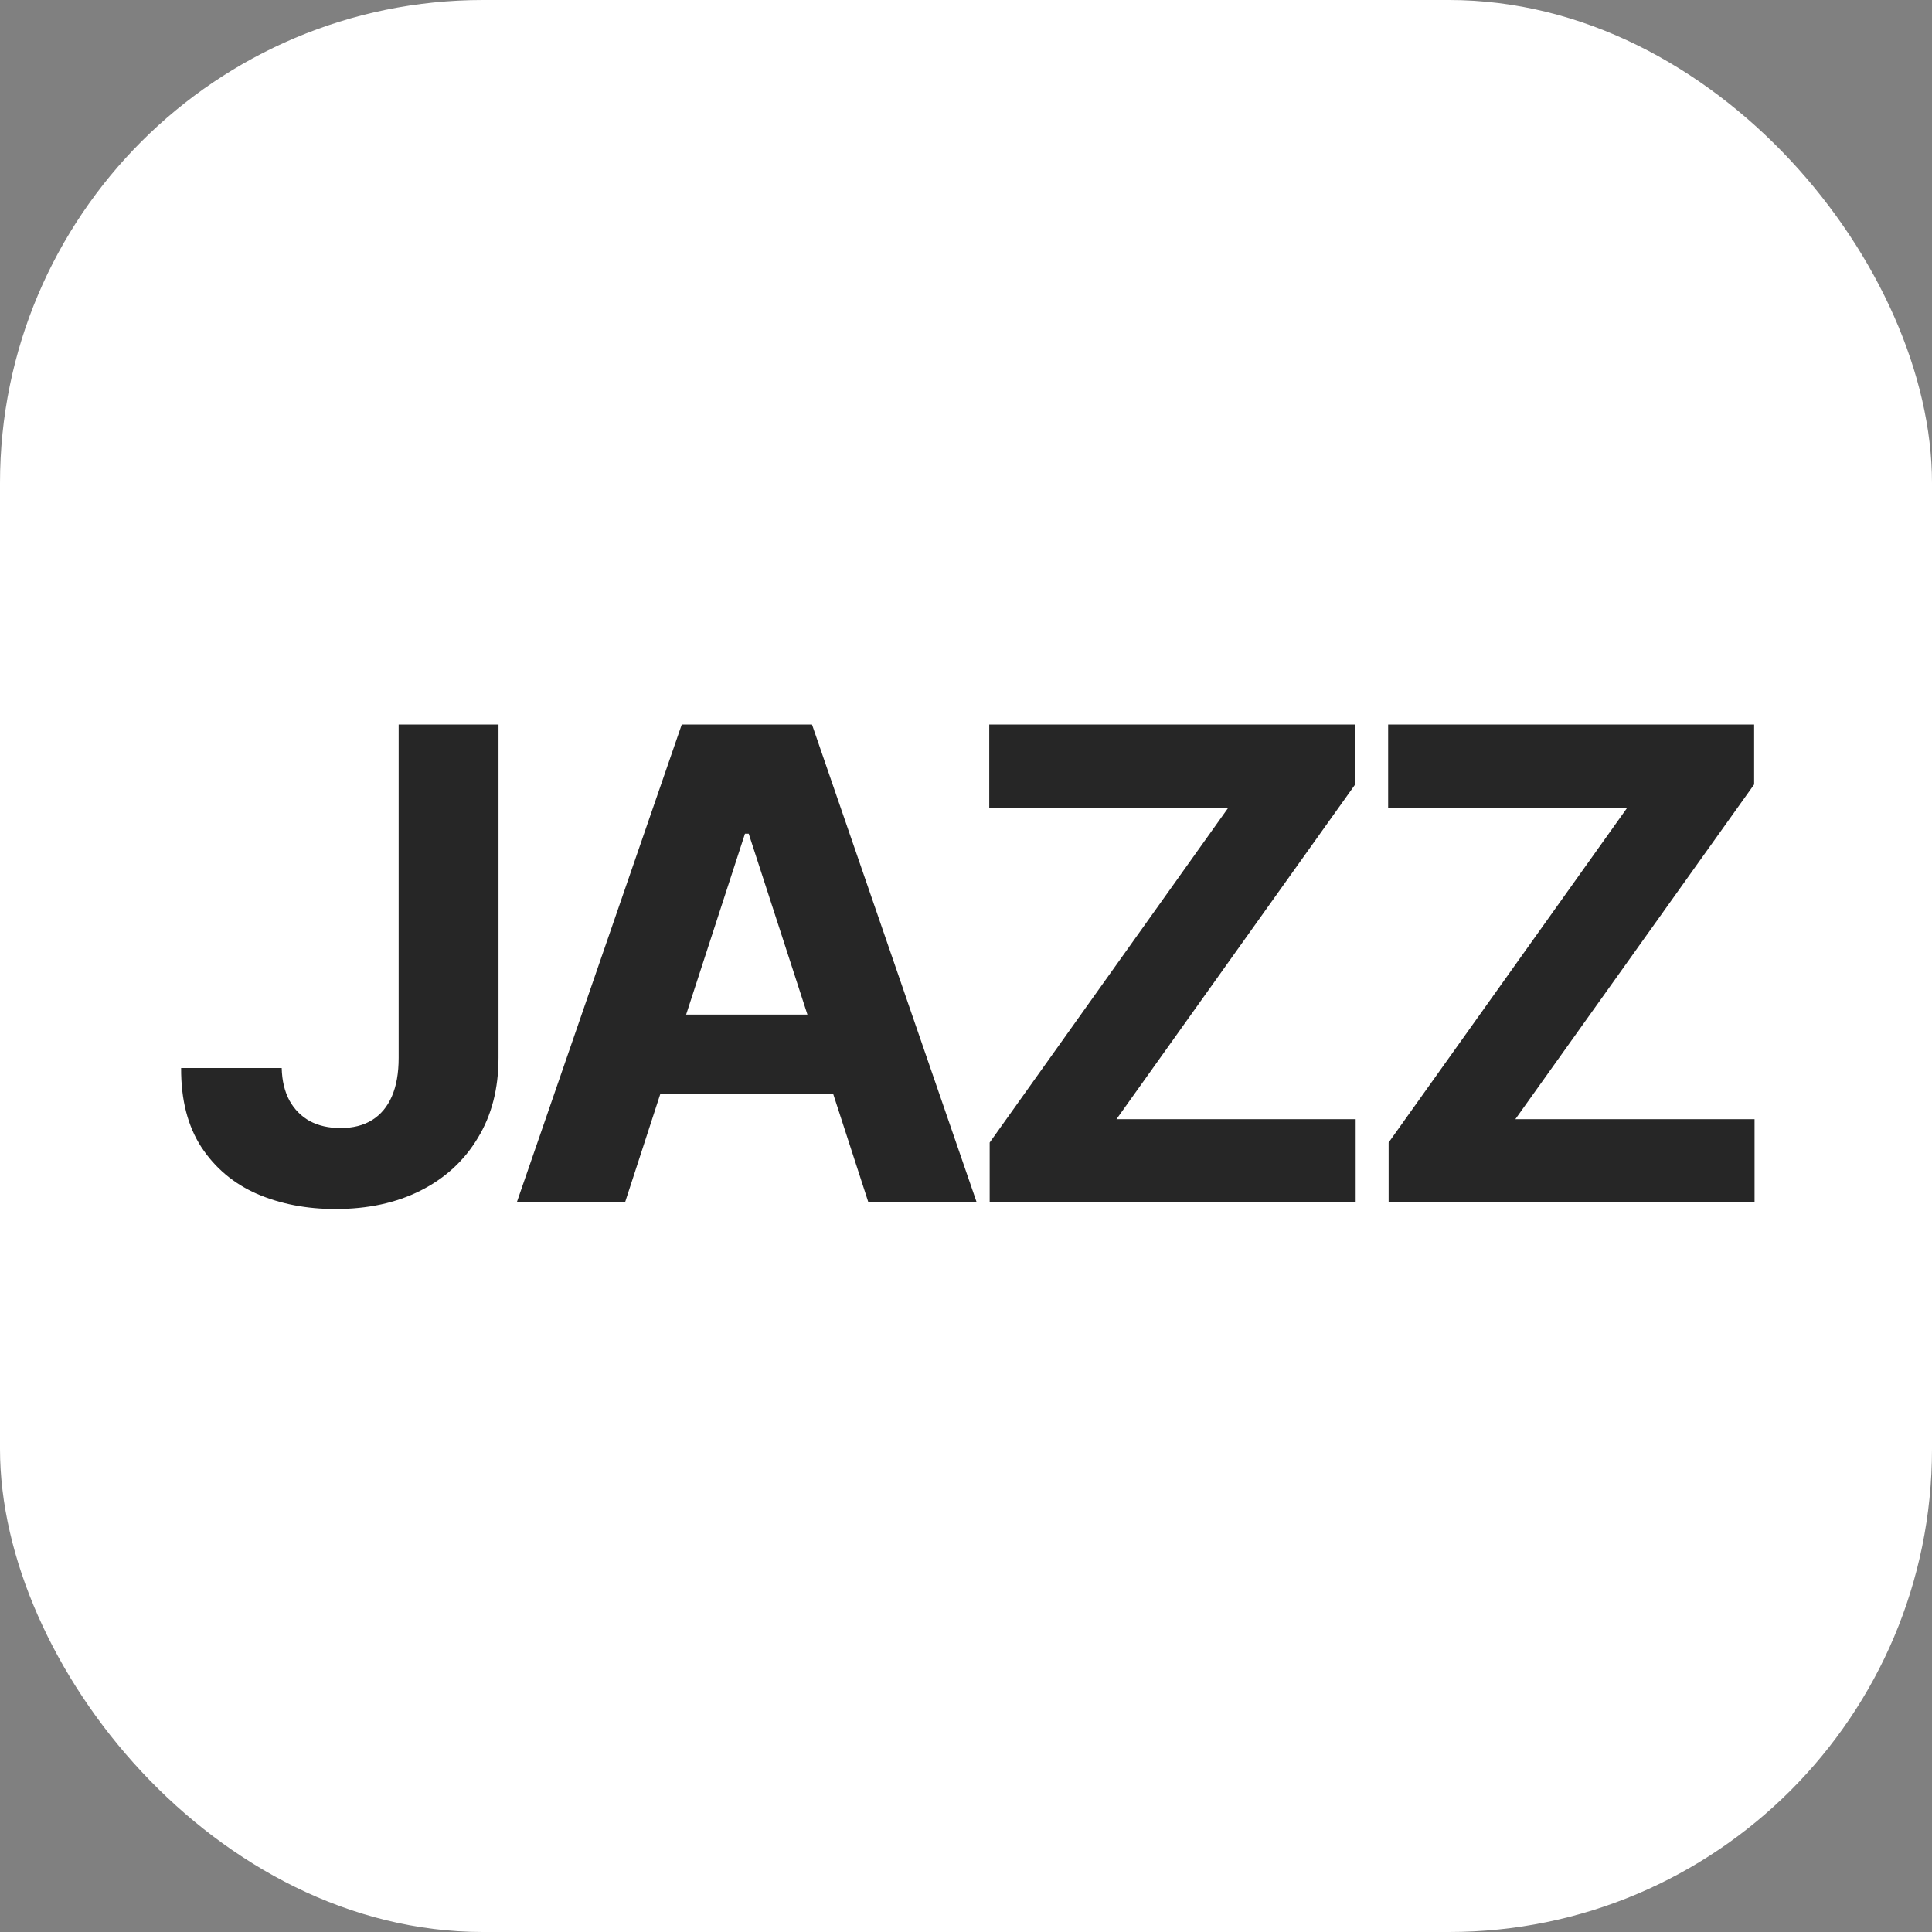
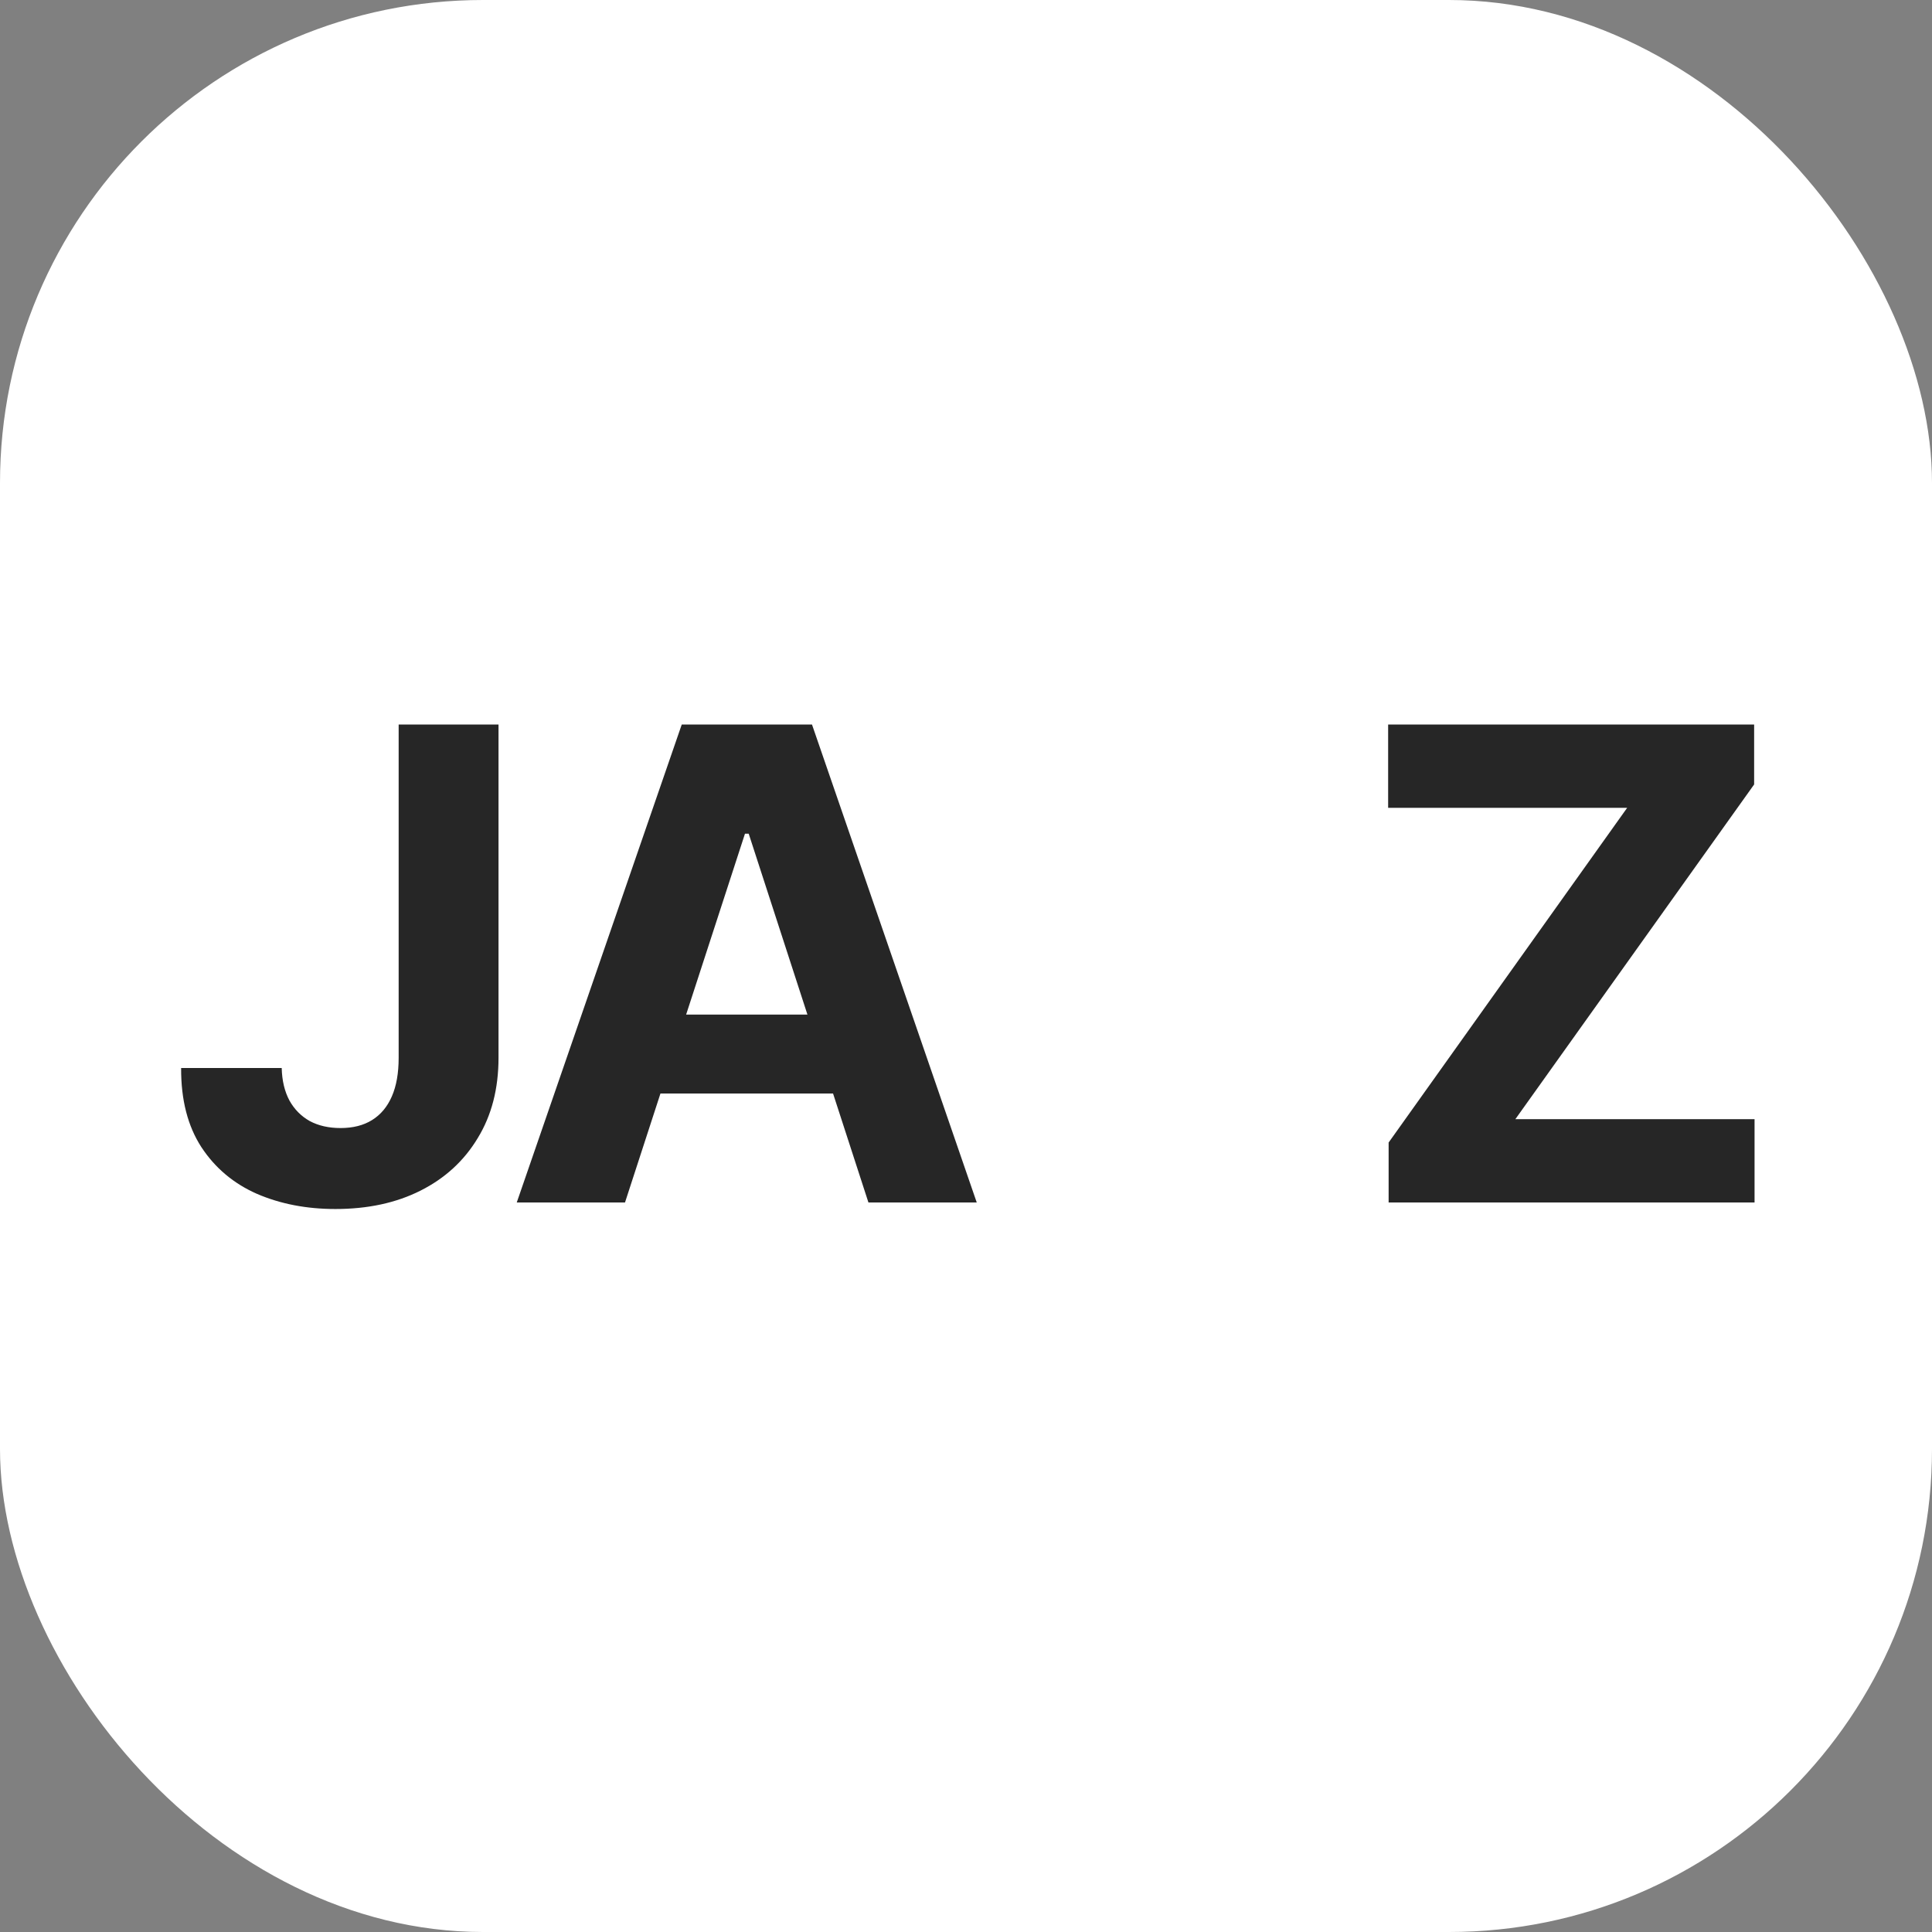
<svg xmlns="http://www.w3.org/2000/svg" width="32" height="32" viewBox="0 0 32 32" fill="none">
  <rect x="0" y="0" width="32" height="32" fill="#808080" stroke="none" />
  <rect width="32" height="32" rx="8" fill="white" />
  <path d="M23 19.917V18.924L26.951 13.38H22.992V12H29.054V12.993L25.099 18.537H29.061V19.917H23Z" fill="#262626" />
-   <path d="M16.392 19.917V18.924L20.343 13.38H16.385V12H22.446V12.993L18.492 18.537H22.454V19.917H16.392Z" fill="#262626" />
  <path d="M10.352 19.917H8.559L11.292 12H13.449L16.178 19.917H14.384L12.401 13.809H12.339L10.352 19.917ZM10.24 16.805H14.477V18.112H10.24V16.805Z" fill="#262626" />
  <path d="M6.603 12H8.257V17.52C8.257 18.031 8.143 18.474 7.913 18.85C7.687 19.226 7.371 19.516 6.966 19.72C6.562 19.924 6.091 20.025 5.555 20.025C5.079 20.025 4.646 19.942 4.256 19.774C3.87 19.604 3.563 19.346 3.336 19.001C3.11 18.653 2.997 18.216 3 17.69H4.666C4.671 17.899 4.714 18.078 4.794 18.228C4.876 18.375 4.988 18.488 5.13 18.568C5.274 18.645 5.444 18.684 5.64 18.684C5.847 18.684 6.02 18.64 6.162 18.552C6.307 18.462 6.416 18.331 6.491 18.158C6.566 17.985 6.603 17.773 6.603 17.52V12Z" fill="#262626" />
</svg>